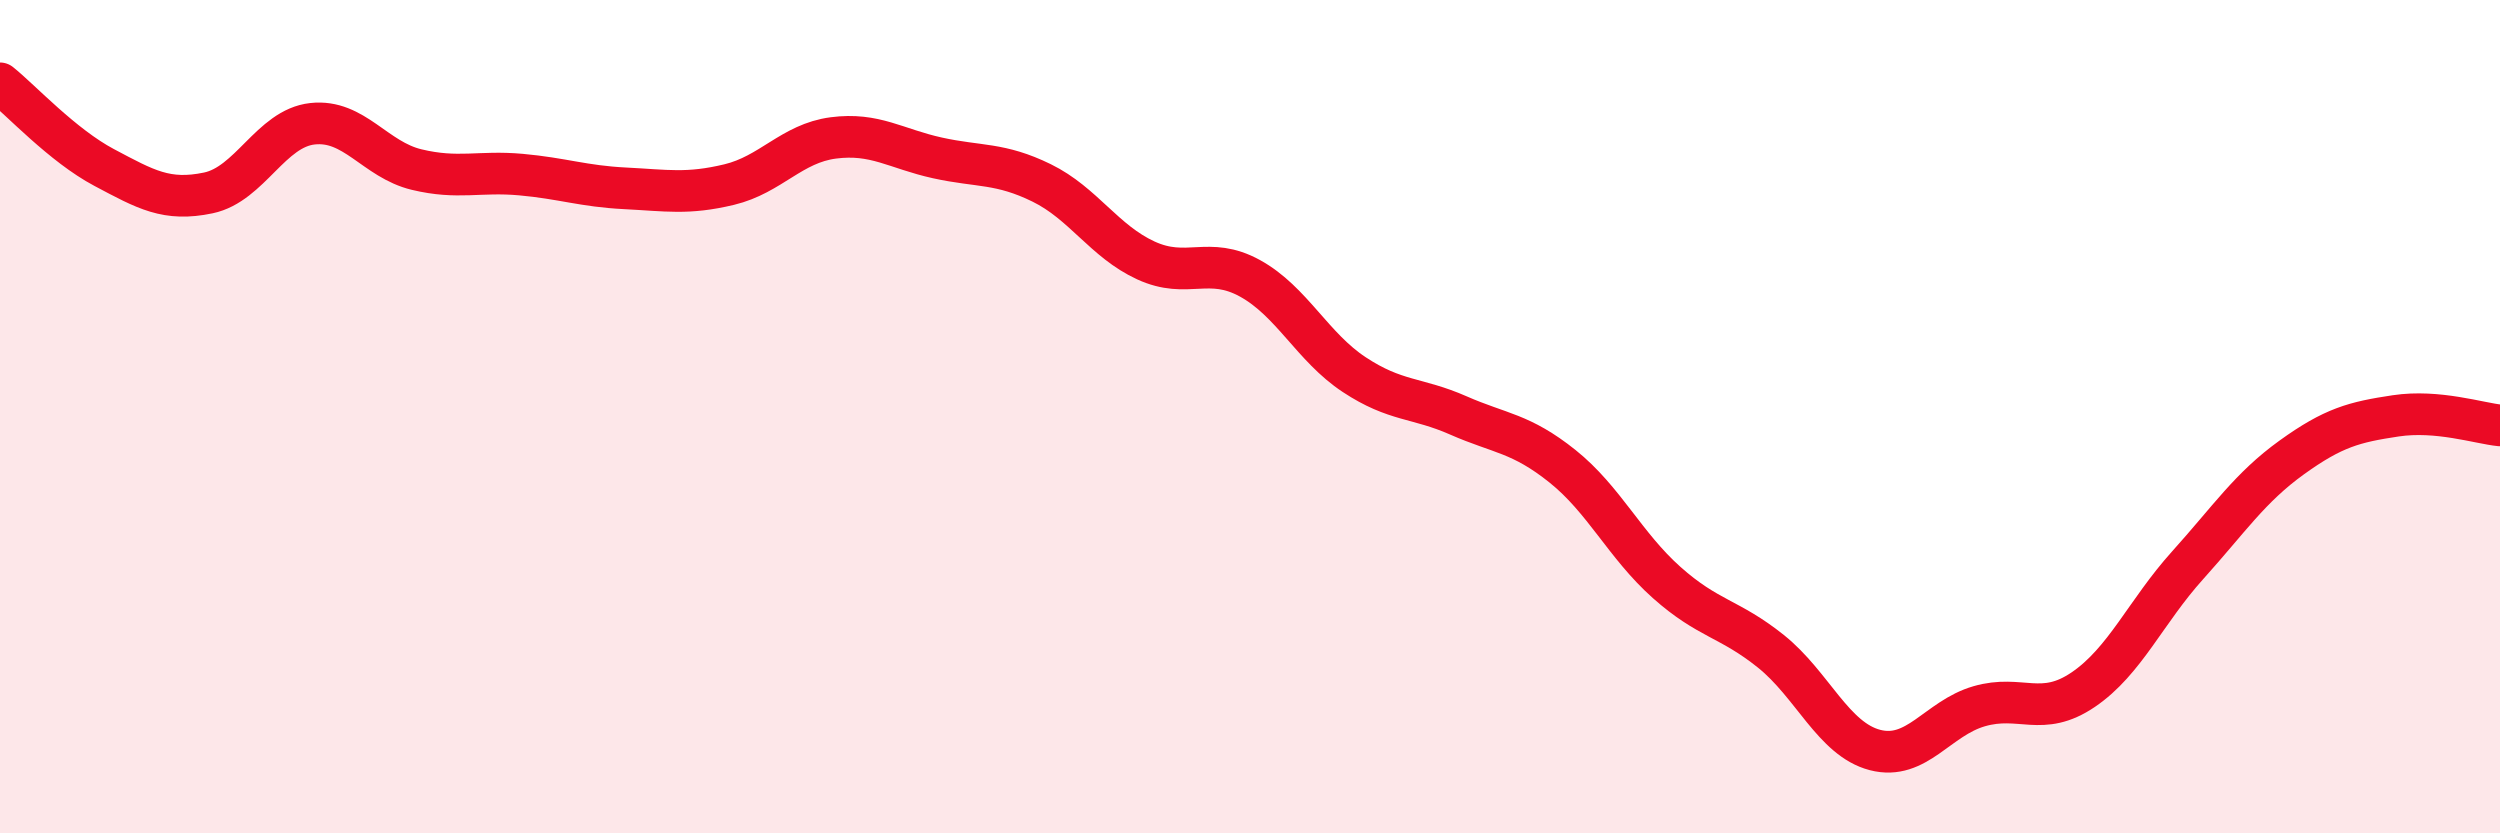
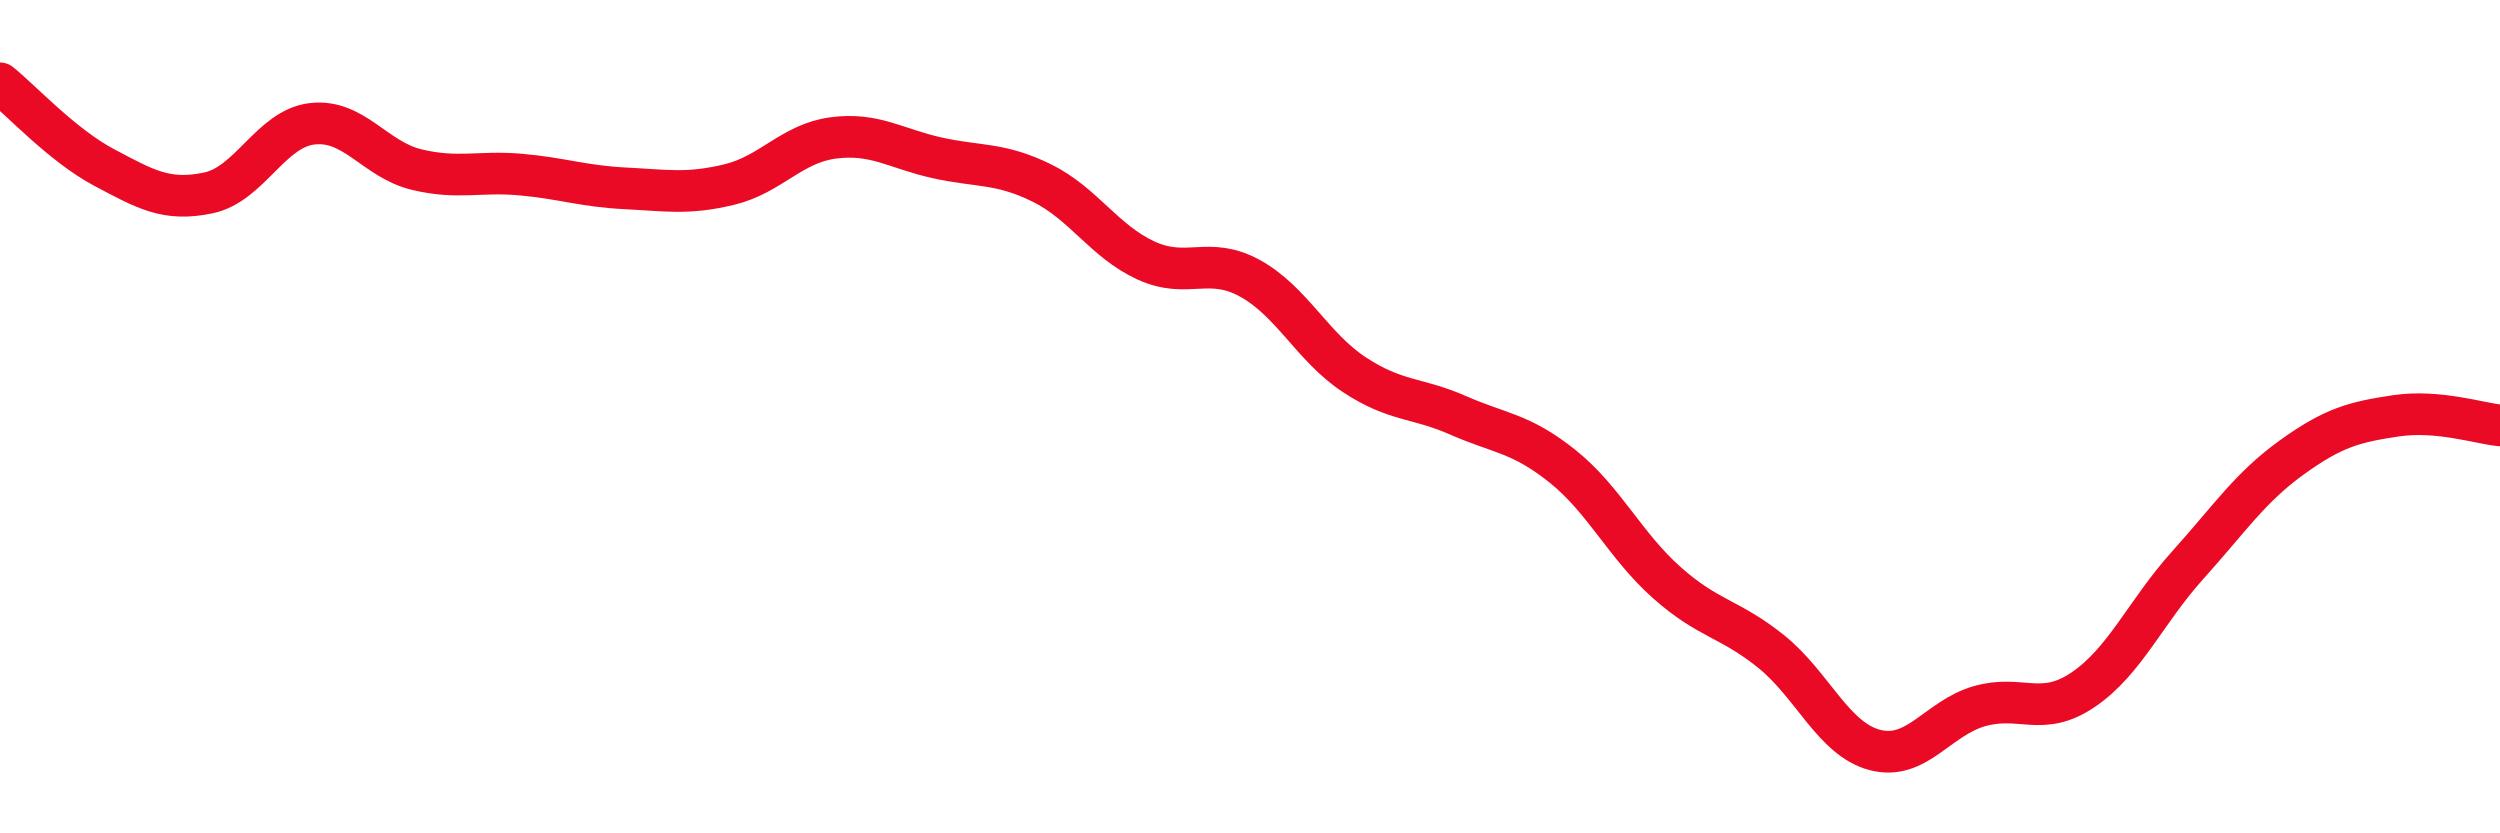
<svg xmlns="http://www.w3.org/2000/svg" width="60" height="20" viewBox="0 0 60 20">
-   <path d="M 0,2 C 0.5,2.4 1.5,3.49 2.5,4.02 C 3.5,4.55 4,4.84 5,4.63 C 6,4.42 6.5,3.08 7.5,2.97 C 8.5,2.86 9,3.83 10,4.07 C 11,4.31 11.5,4.1 12.5,4.19 C 13.5,4.28 14,4.47 15,4.52 C 16,4.57 16.5,4.67 17.5,4.43 C 18.5,4.19 19,3.44 20,3.31 C 21,3.18 21.5,3.57 22.5,3.79 C 23.5,4.01 24,3.9 25,4.39 C 26,4.88 26.5,5.79 27.5,6.25 C 28.5,6.71 29,6.13 30,6.68 C 31,7.23 31.5,8.33 32.5,8.99 C 33.5,9.65 34,9.53 35,9.97 C 36,10.41 36.5,10.39 37.5,11.19 C 38.5,11.99 39,13.09 40,13.98 C 41,14.87 41.5,14.83 42.5,15.63 C 43.5,16.43 44,17.74 45,18 C 46,18.26 46.5,17.24 47.5,16.95 C 48.5,16.66 49,17.23 50,16.55 C 51,15.87 51.5,14.68 52.5,13.57 C 53.5,12.46 54,11.7 55,10.98 C 56,10.26 56.5,10.13 57.5,9.98 C 58.5,9.83 59.5,10.16 60,10.21L60 20L0 20Z" fill="#EB0A25" opacity="0.1" stroke-linecap="round" stroke-linejoin="round" />
  <path d="M 0,2 C 0.5,2.4 1.5,3.49 2.5,4.02 C 3.5,4.55 4,4.84 5,4.63 C 6,4.42 6.5,3.08 7.5,2.97 C 8.5,2.86 9,3.83 10,4.07 C 11,4.31 11.5,4.1 12.5,4.19 C 13.5,4.28 14,4.47 15,4.52 C 16,4.57 16.5,4.67 17.5,4.43 C 18.5,4.19 19,3.44 20,3.31 C 21,3.18 21.5,3.57 22.5,3.79 C 23.5,4.01 24,3.9 25,4.39 C 26,4.88 26.5,5.79 27.5,6.25 C 28.5,6.71 29,6.13 30,6.68 C 31,7.23 31.5,8.33 32.5,8.99 C 33.5,9.65 34,9.53 35,9.97 C 36,10.41 36.5,10.39 37.5,11.19 C 38.5,11.99 39,13.09 40,13.98 C 41,14.87 41.5,14.83 42.5,15.63 C 43.5,16.43 44,17.74 45,18 C 46,18.26 46.5,17.24 47.5,16.95 C 48.5,16.66 49,17.23 50,16.55 C 51,15.87 51.5,14.68 52.5,13.57 C 53.5,12.46 54,11.7 55,10.98 C 56,10.26 56.5,10.13 57.5,9.98 C 58.5,9.83 59.5,10.16 60,10.21" stroke="#EB0A25" stroke-width="1" fill="none" stroke-linecap="round" stroke-linejoin="round" />
</svg>